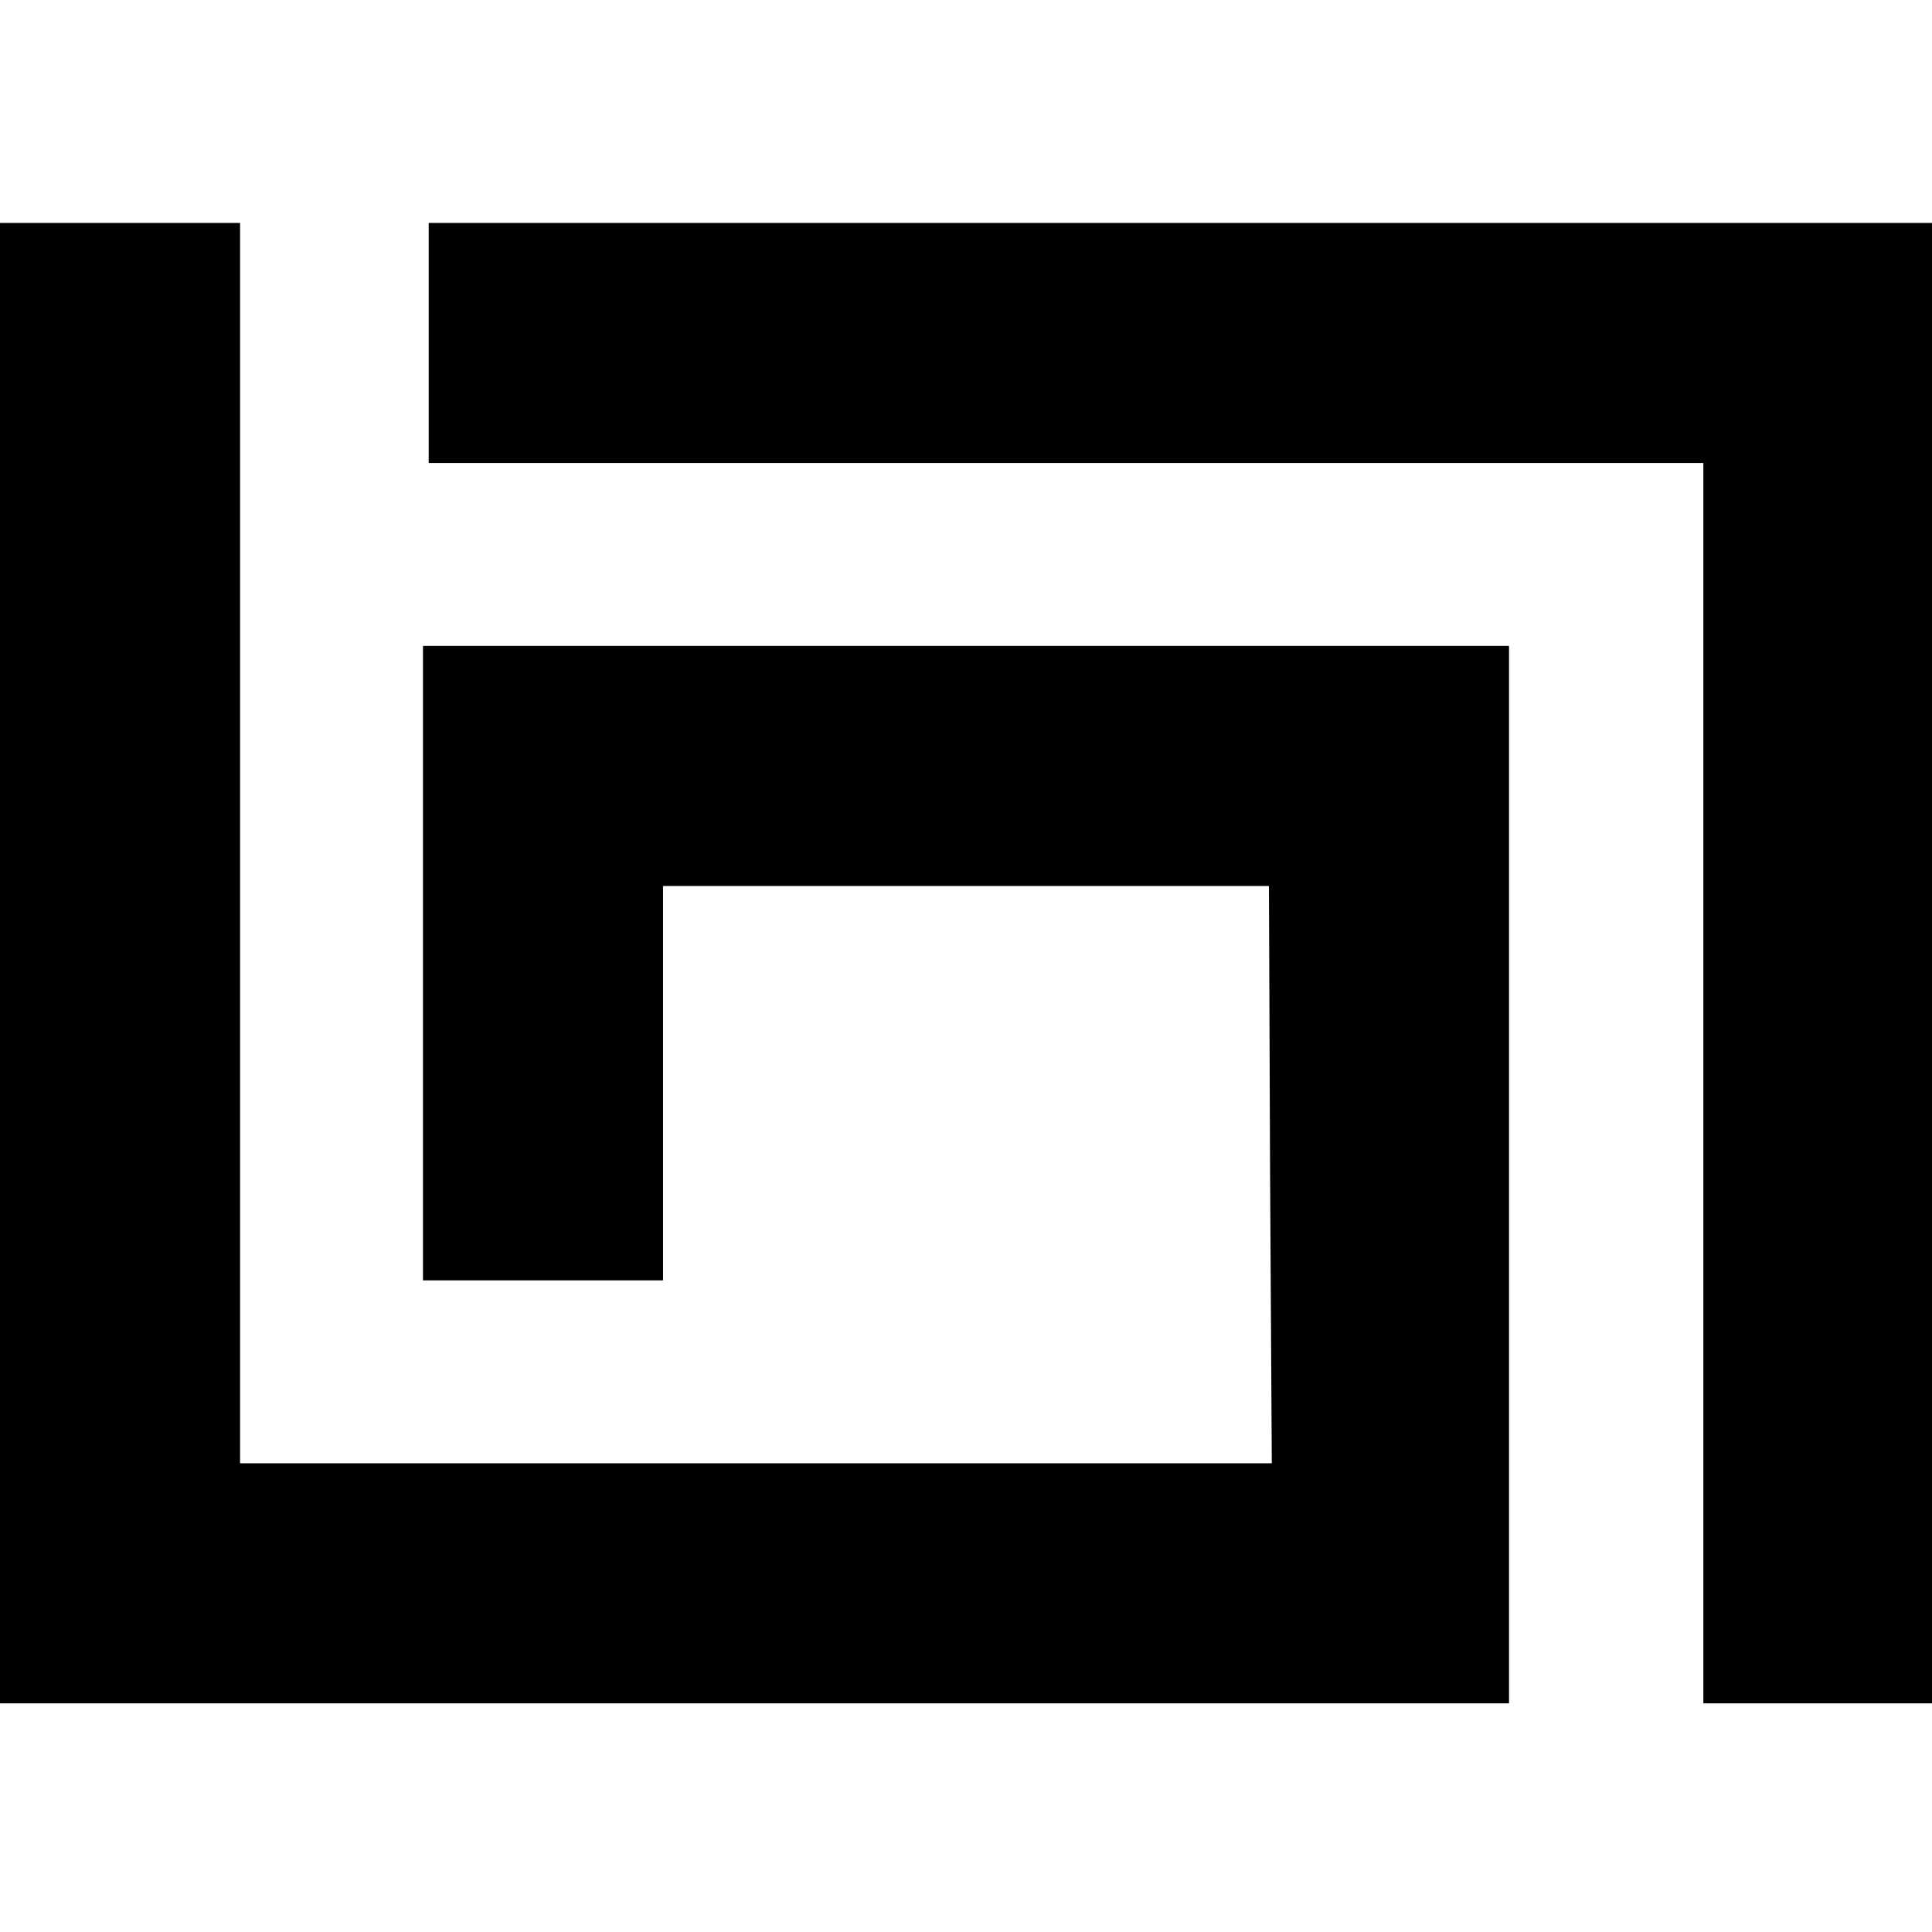
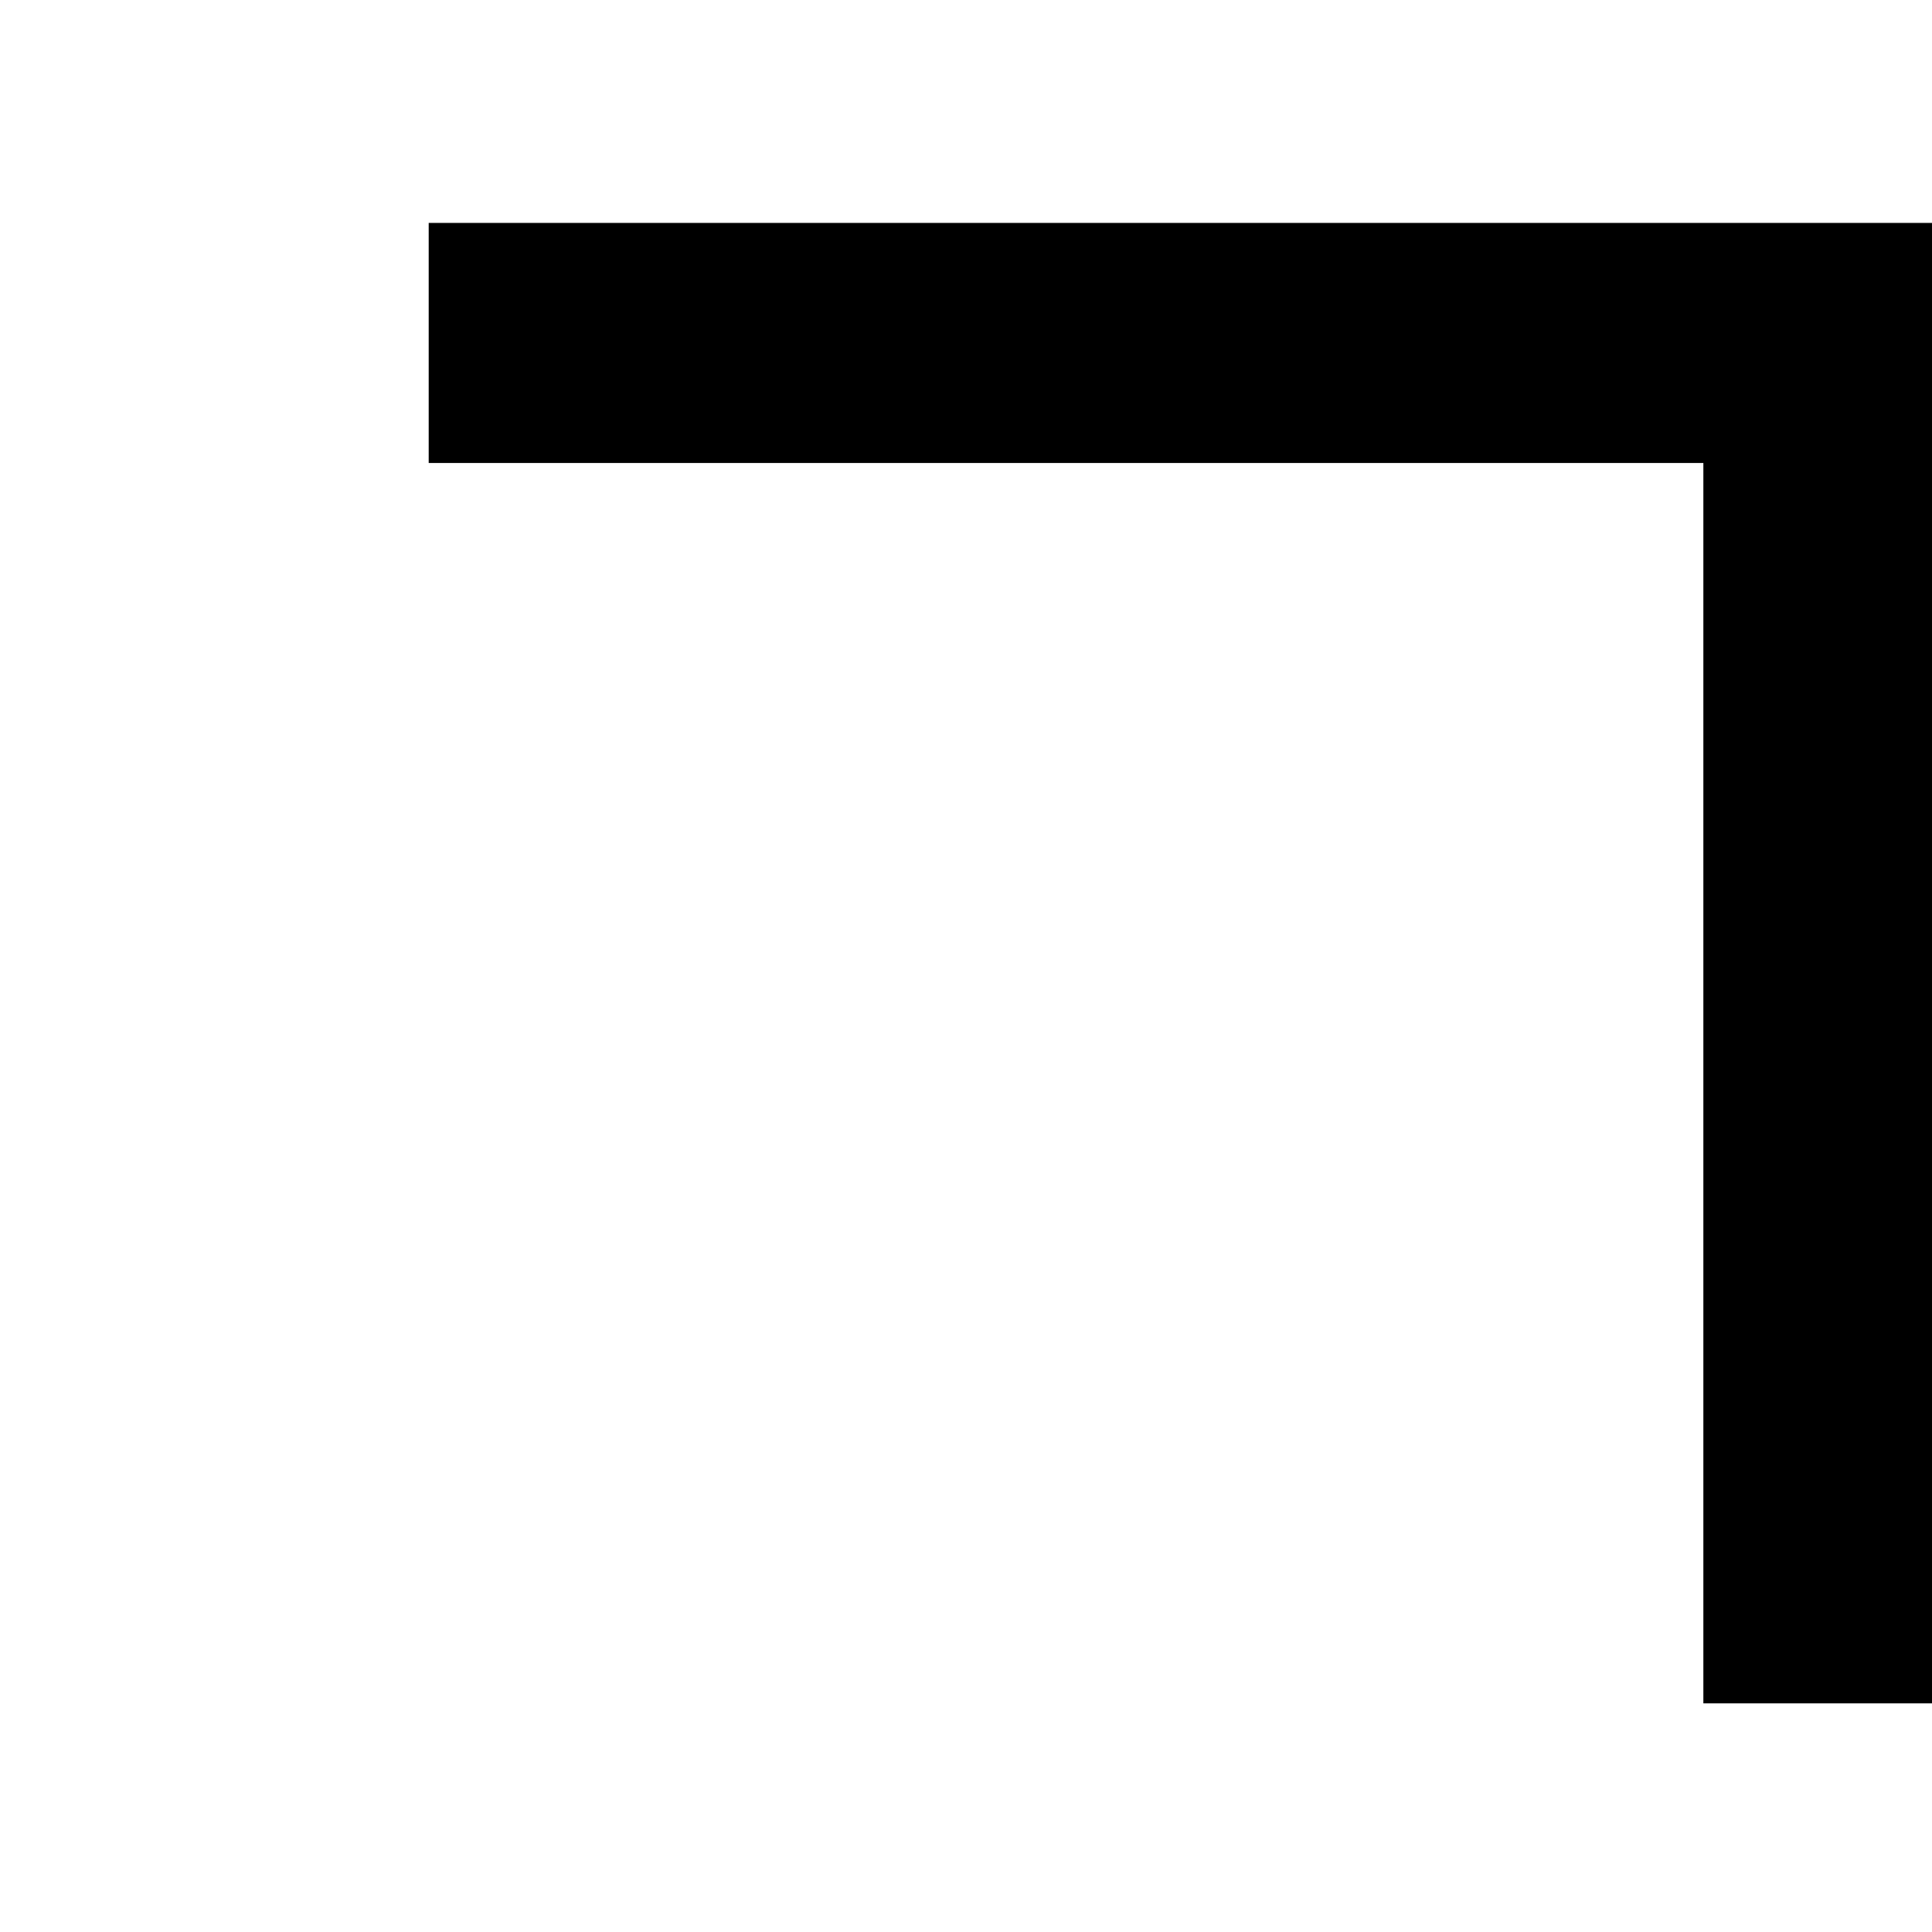
<svg xmlns="http://www.w3.org/2000/svg" version="1.0" width="338pt" height="338pt" viewBox="0 0 338 338" preserveAspectRatio="xMidYMid meet">
  <g transform="translate(0,338) scale(0.1,-0.1)" fill="#000000" stroke="none">
-     <path d="M0 1695 l0 -1295 1320 0 1320 0 0 925 0 925 -950 0 -950 0 0 -555 0 -555 210 0 210 0 0 345 0 345 530 0 530 0 2 -505 3 -505 -902 0 -903 0 0 1085 0 1085 -210 0 -210 0 0 -1295z" />
    <path d="M750 2780 l0 -210 1115 0 1115 0 0 -1085 0 -1085 200 0 200 0 0 1295 0 1295 -1315 0 -1315 0 0 -210z" />
  </g>
</svg>